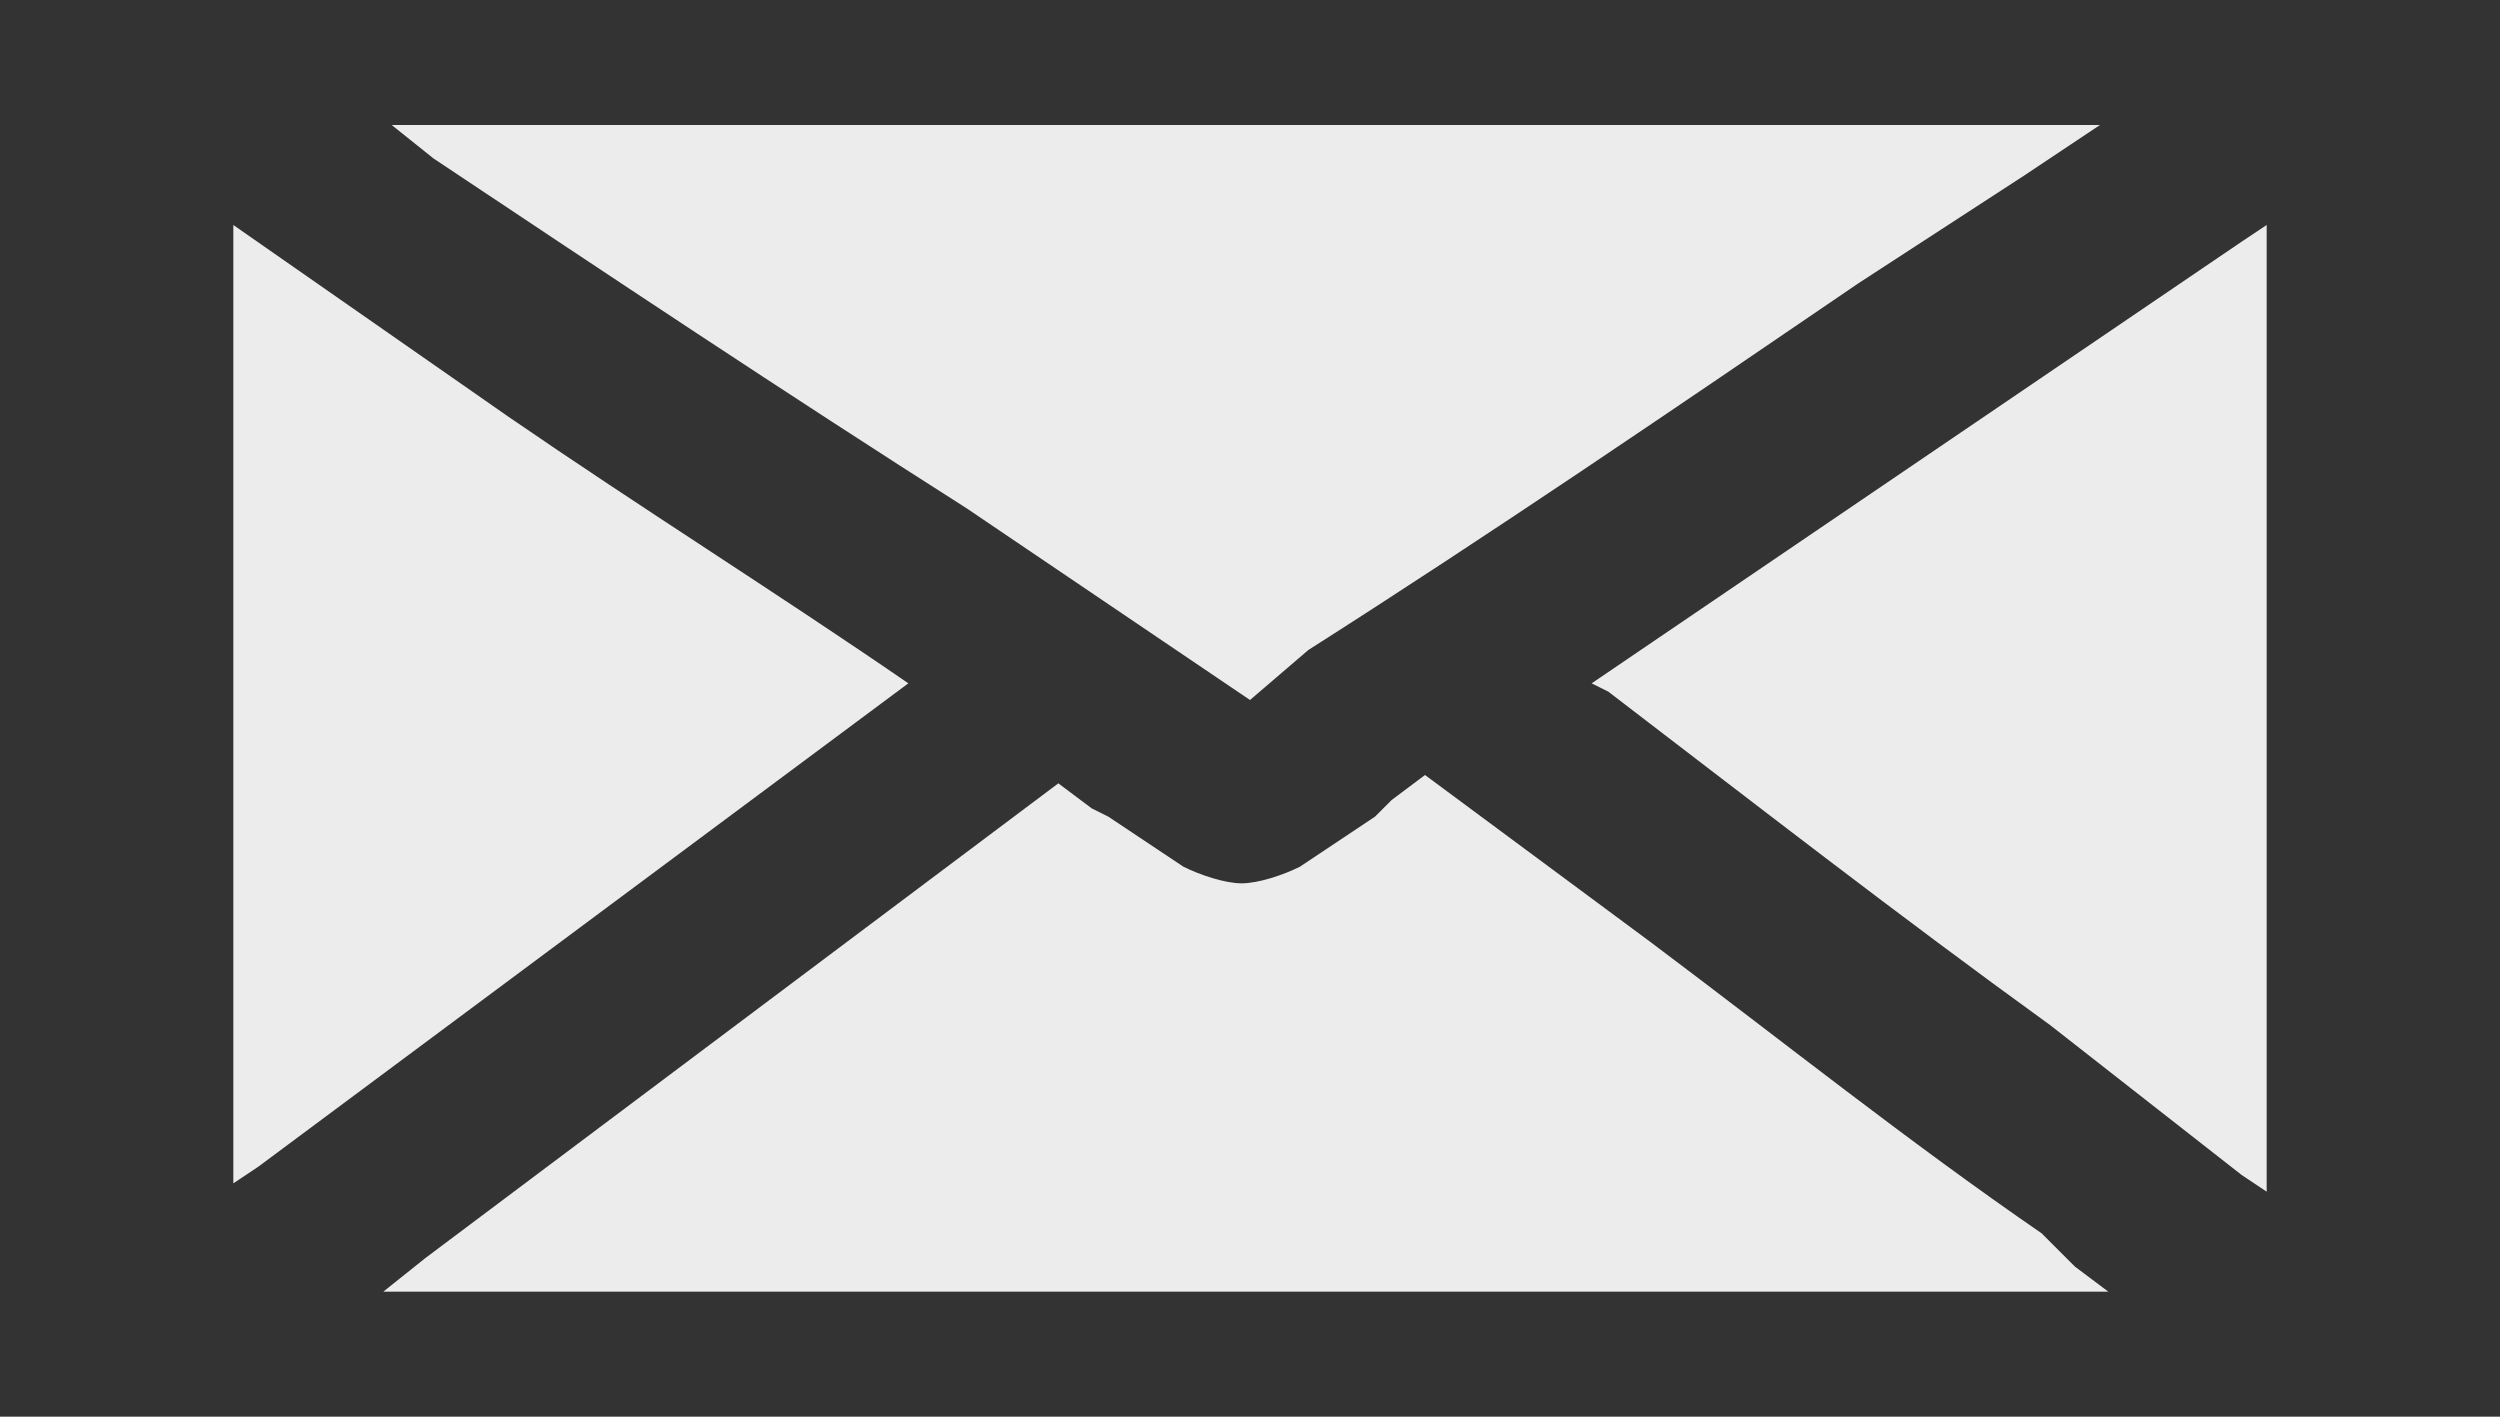
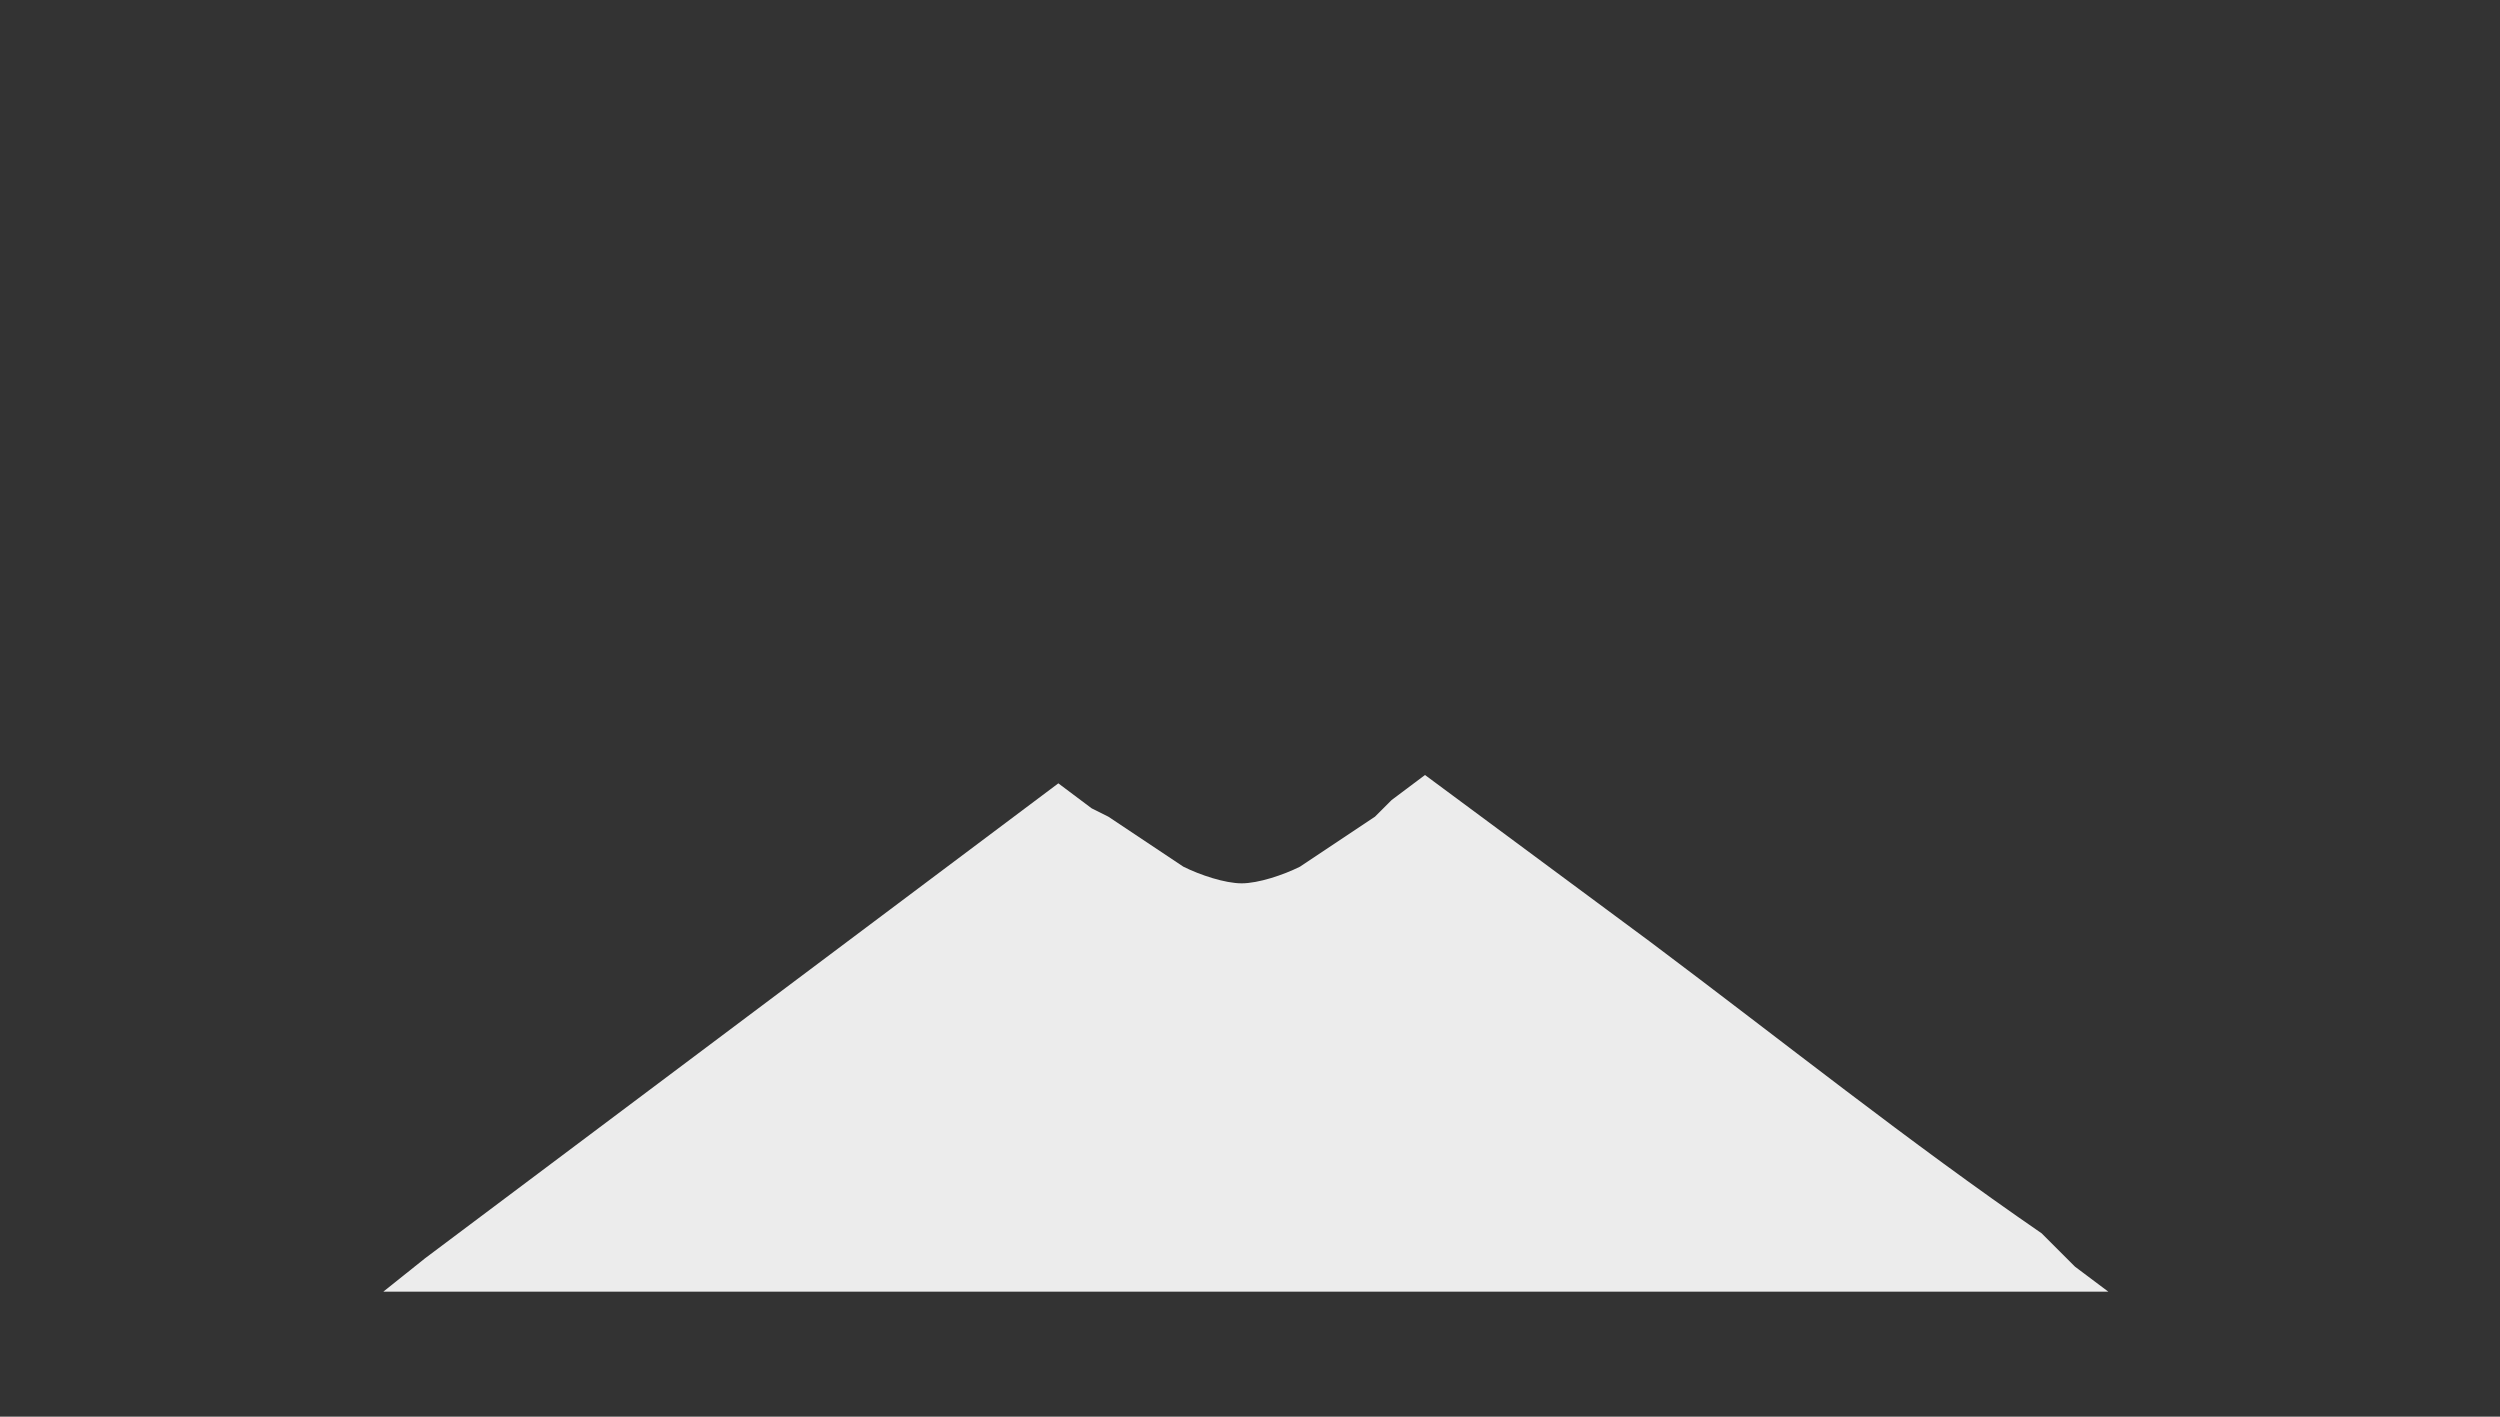
<svg xmlns="http://www.w3.org/2000/svg" version="1.1" id="Layer_1" x="0px" y="0px" viewBox="0 0 30 17" style="enable-background:new 0 0 30 17;" xml:space="preserve">
  <rect x="0" y="0" width="30" height="17" fill="#333333" stroke="none" />
  <style type="text/css">
	.st0{fill:#ECECEC;}
</style>
-   <path class="st0" d="M10.9,8.2L3.1,14l-0.3,0.2c0,0,0,0,0,0c0,0,0,0,0,0V2.9c0,0,0,0,0,0V2.7L6.1,5C7.7,6.1,9.3,7.1,10.9,8.2z" />
-   <path class="st0" d="M25.2,1.5l-0.9,0.6h0l-2,1.3c-2.2,1.5-4.4,3-6.6,4.4L15,8.4l-3.4-2.3C9.4,4.7,7.3,3.3,5.2,1.9L4.7,1.5h15  c1,0,1.9,0,2.9,0c0.6,0,1.1,0,1.7,0H25.2z" />
-   <path class="st0" d="M27.2,2.7v11.6l-0.3-0.2l-2.3-1.8c-1.8-1.3-3.6-2.7-5.3-4l-0.2-0.1l7.8-5.3L27.2,2.7z" />
  <path class="st0" d="M25.3,15.5H5.1c-0.2,0-0.3,0-0.5,0l0.5-0.4h0l7.6-5.7h0l0.4,0.3l0,0l0.2,0.1l0,0l0.9,0.6  c0.2,0.1,0.5,0.2,0.7,0.2s0.5-0.1,0.7-0.2l0.9-0.6l0.2-0.2l0.4-0.3l0,0l2.7,2c1.6,1.2,3.1,2.4,4.7,3.5c0.1,0.1,0.2,0.2,0.3,0.3  c0,0,0.1,0.1,0.1,0.1L25.3,15.5z" />
</svg>